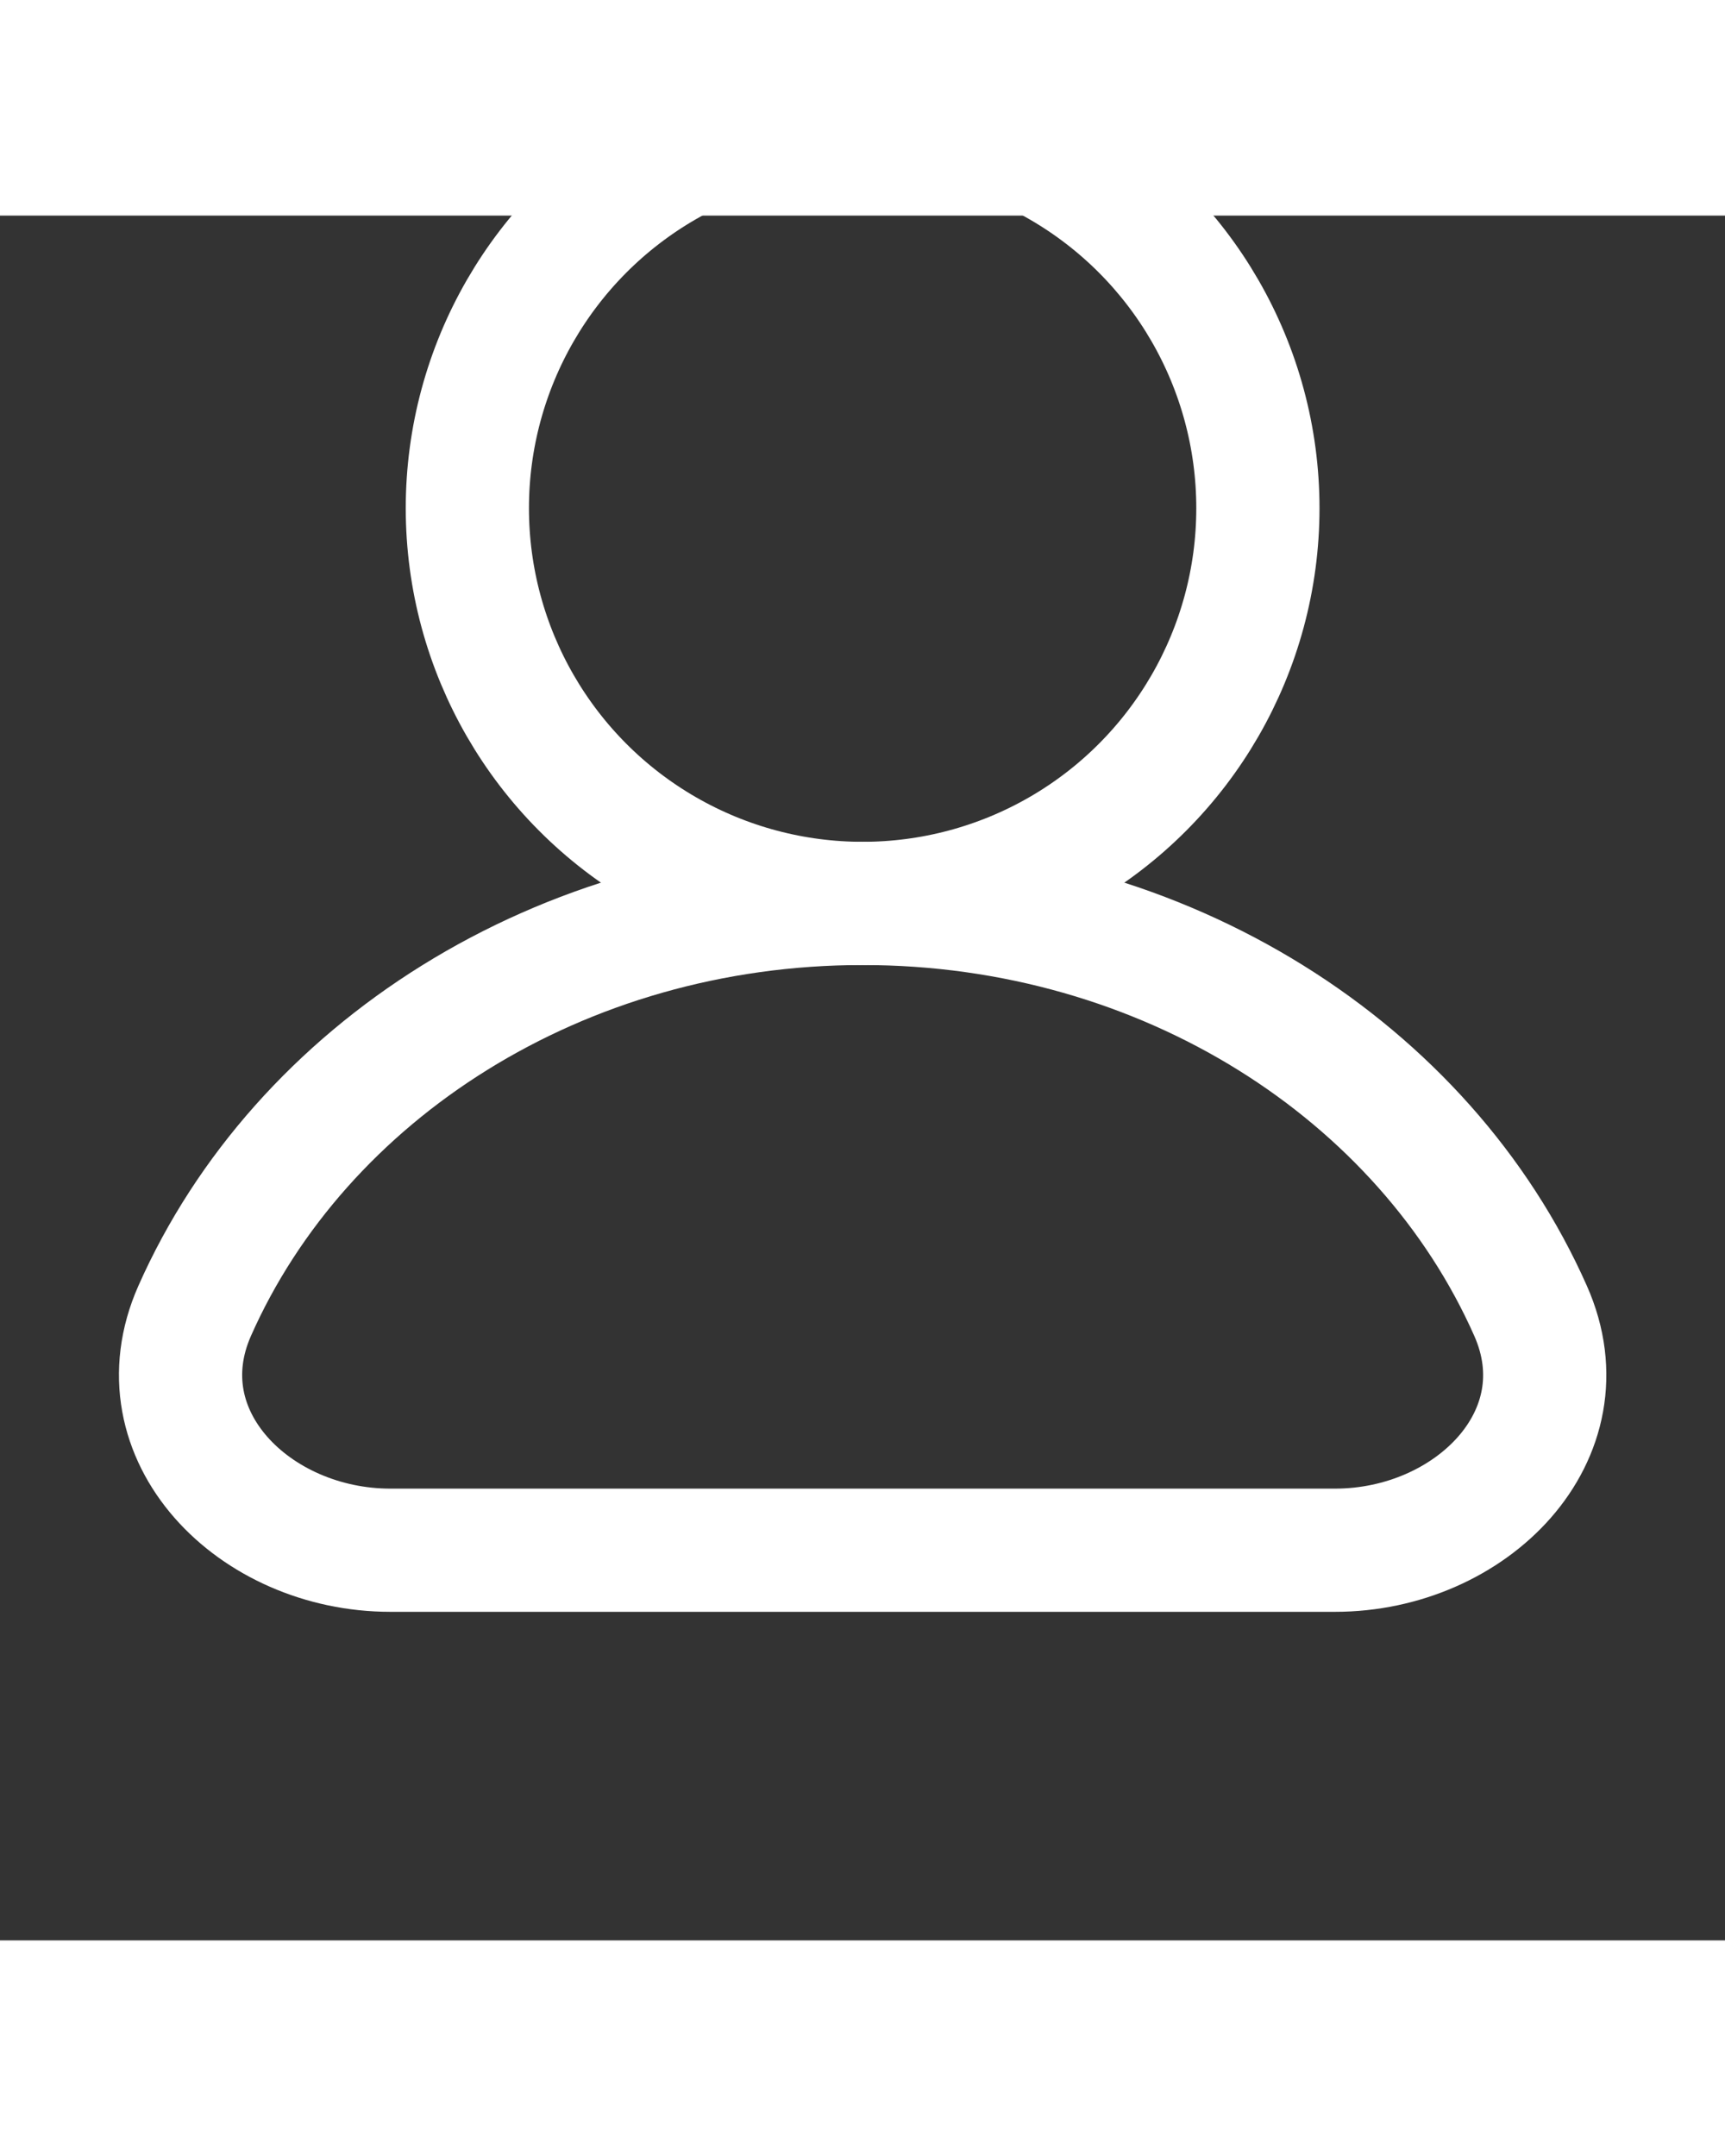
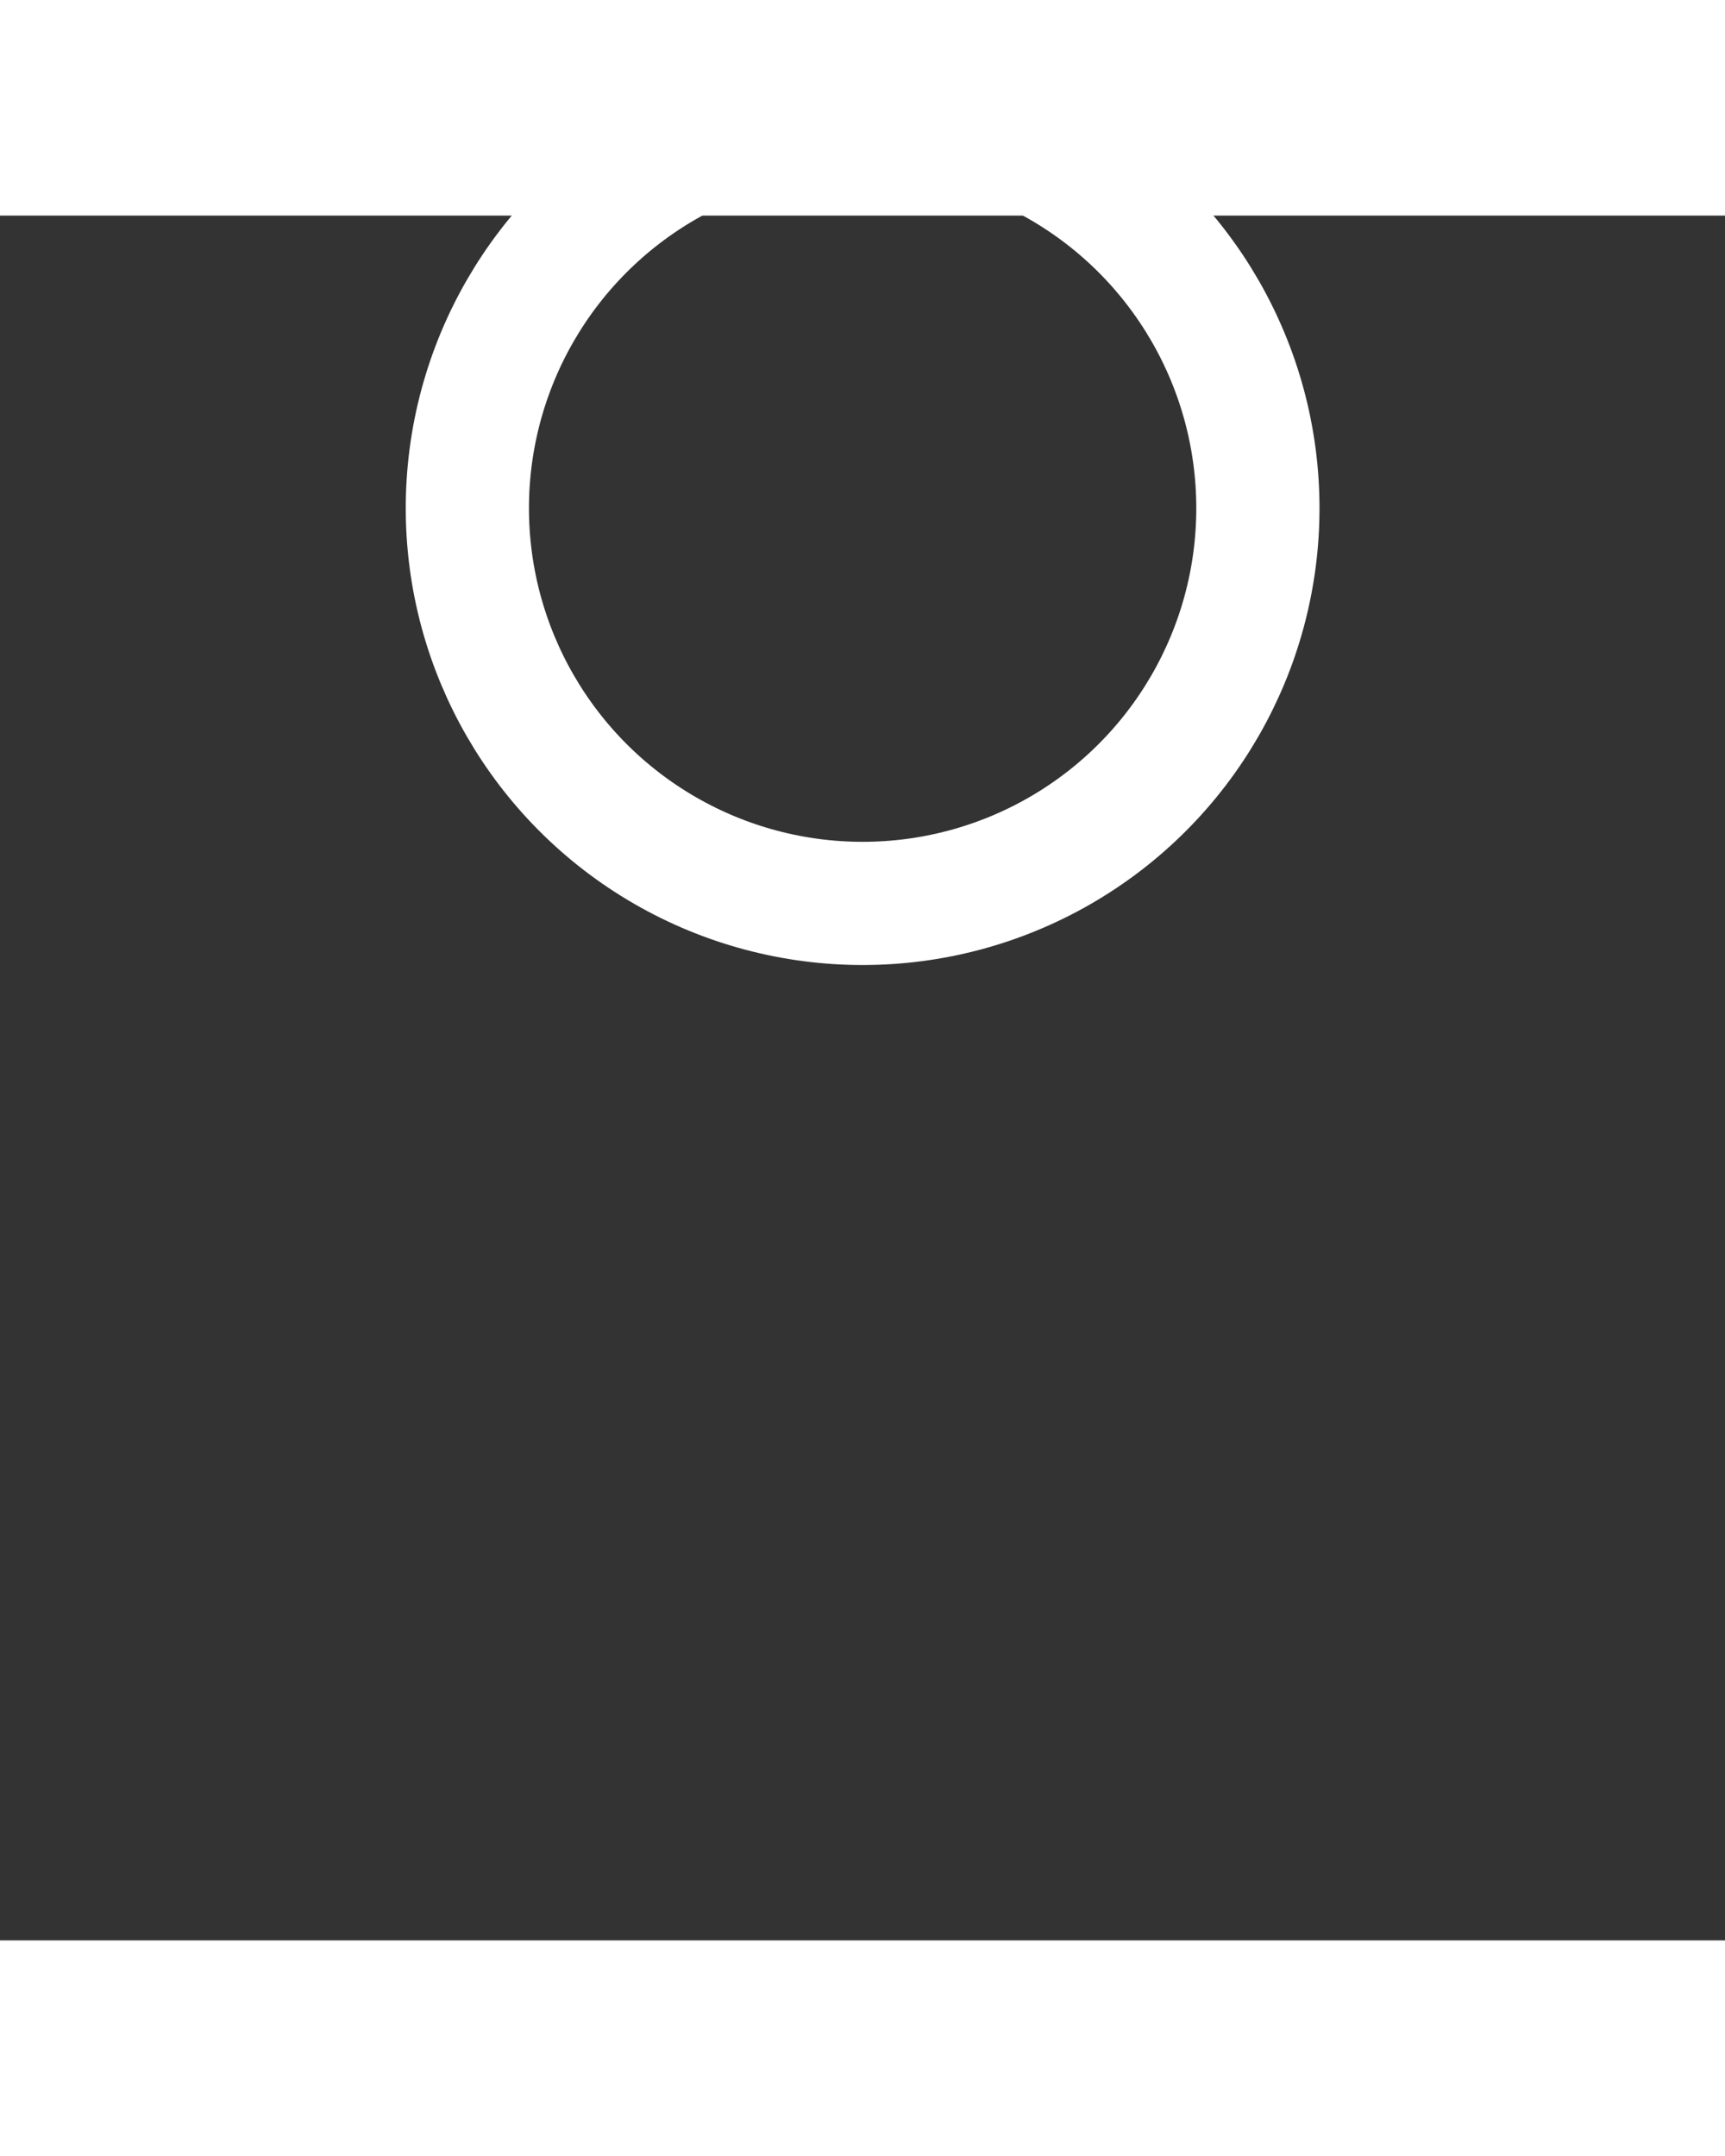
<svg xmlns="http://www.w3.org/2000/svg" width="16" height="20" viewBox="0 2 14 14" fill="none">
  <rect x="0" y="2" width="14" height="14" fill="#333333" stroke="none" />
  <g clip-path="url(#clip0_679_2375)">
    <circle cx="7.001" cy="4.375" r="3.208" stroke="white" stroke-linejoin="bevel" />
-     <path d="M7.001 7.583C4.542 7.583 2.438 8.953 1.58 10.89C1.133 11.9 2.063 12.833 3.168 12.833H10.835C11.939 12.833 12.87 11.9 12.422 10.89C11.564 8.953 9.461 7.583 7.001 7.583Z" stroke="white" stroke-linejoin="round" />
  </g>
  <defs>
    <clipPath id="clip0_679_2375">
      <rect width="14" height="14" fill="white" />
    </clipPath>
  </defs>
</svg>